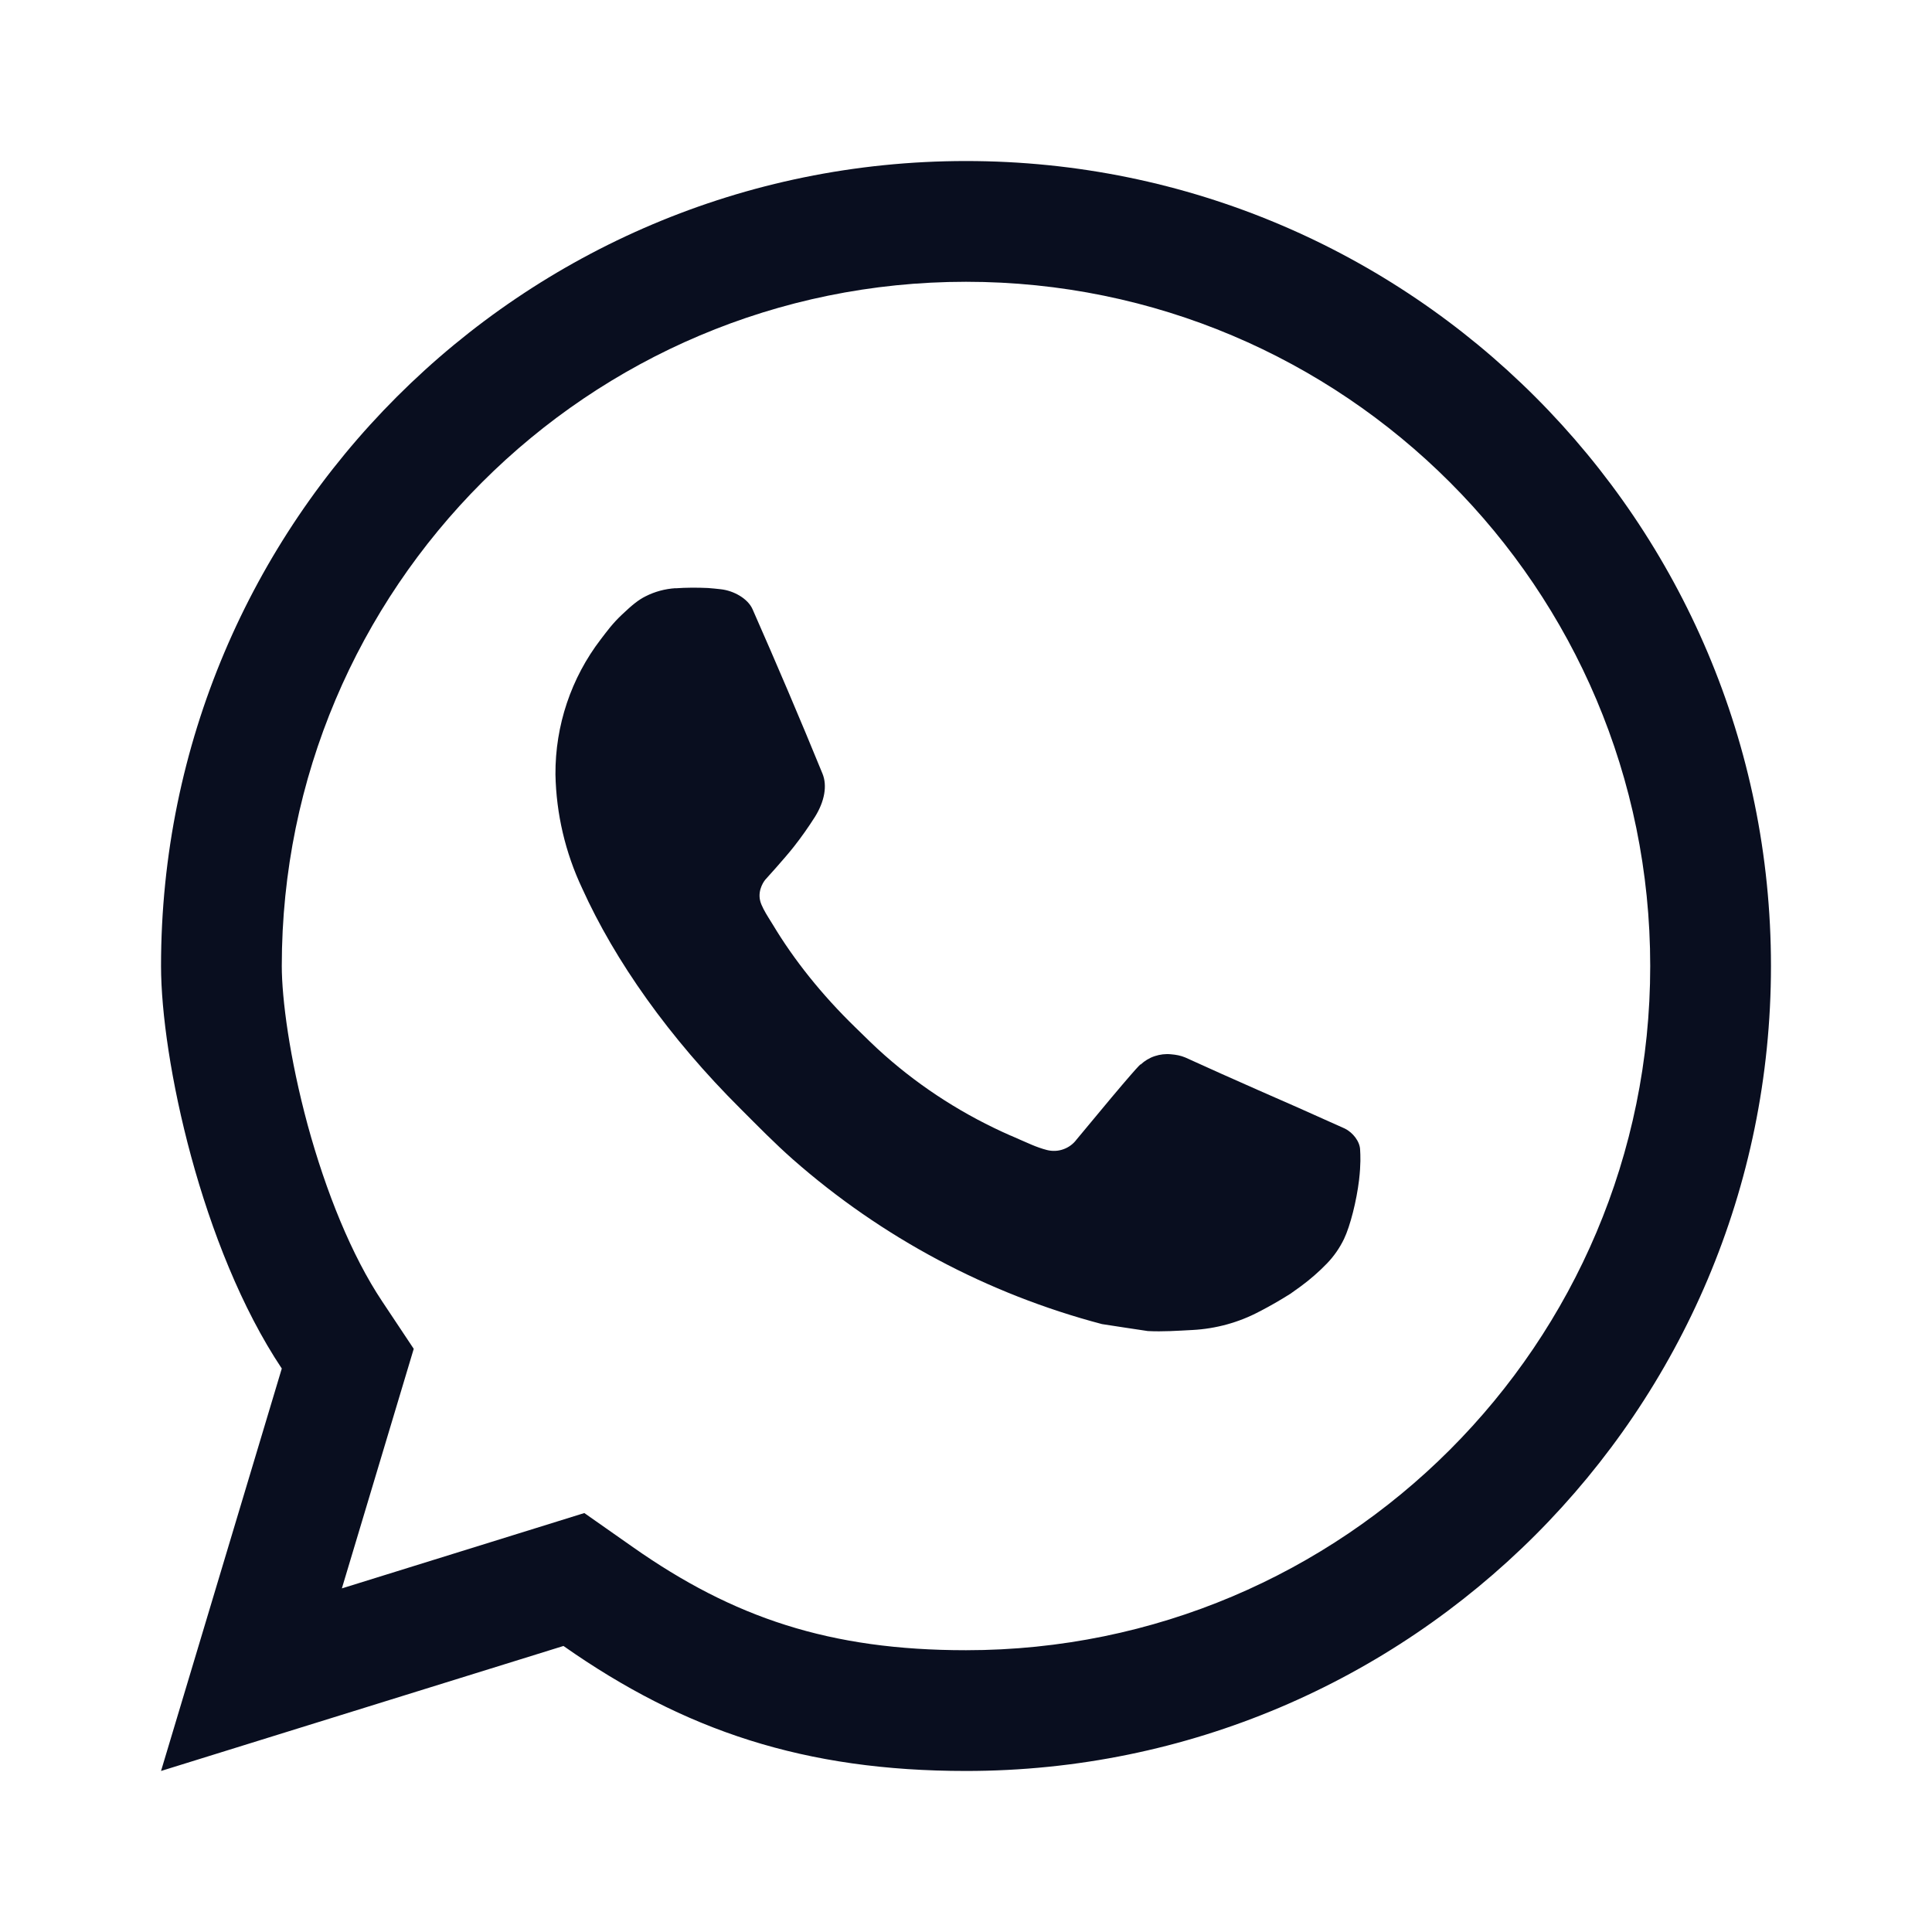
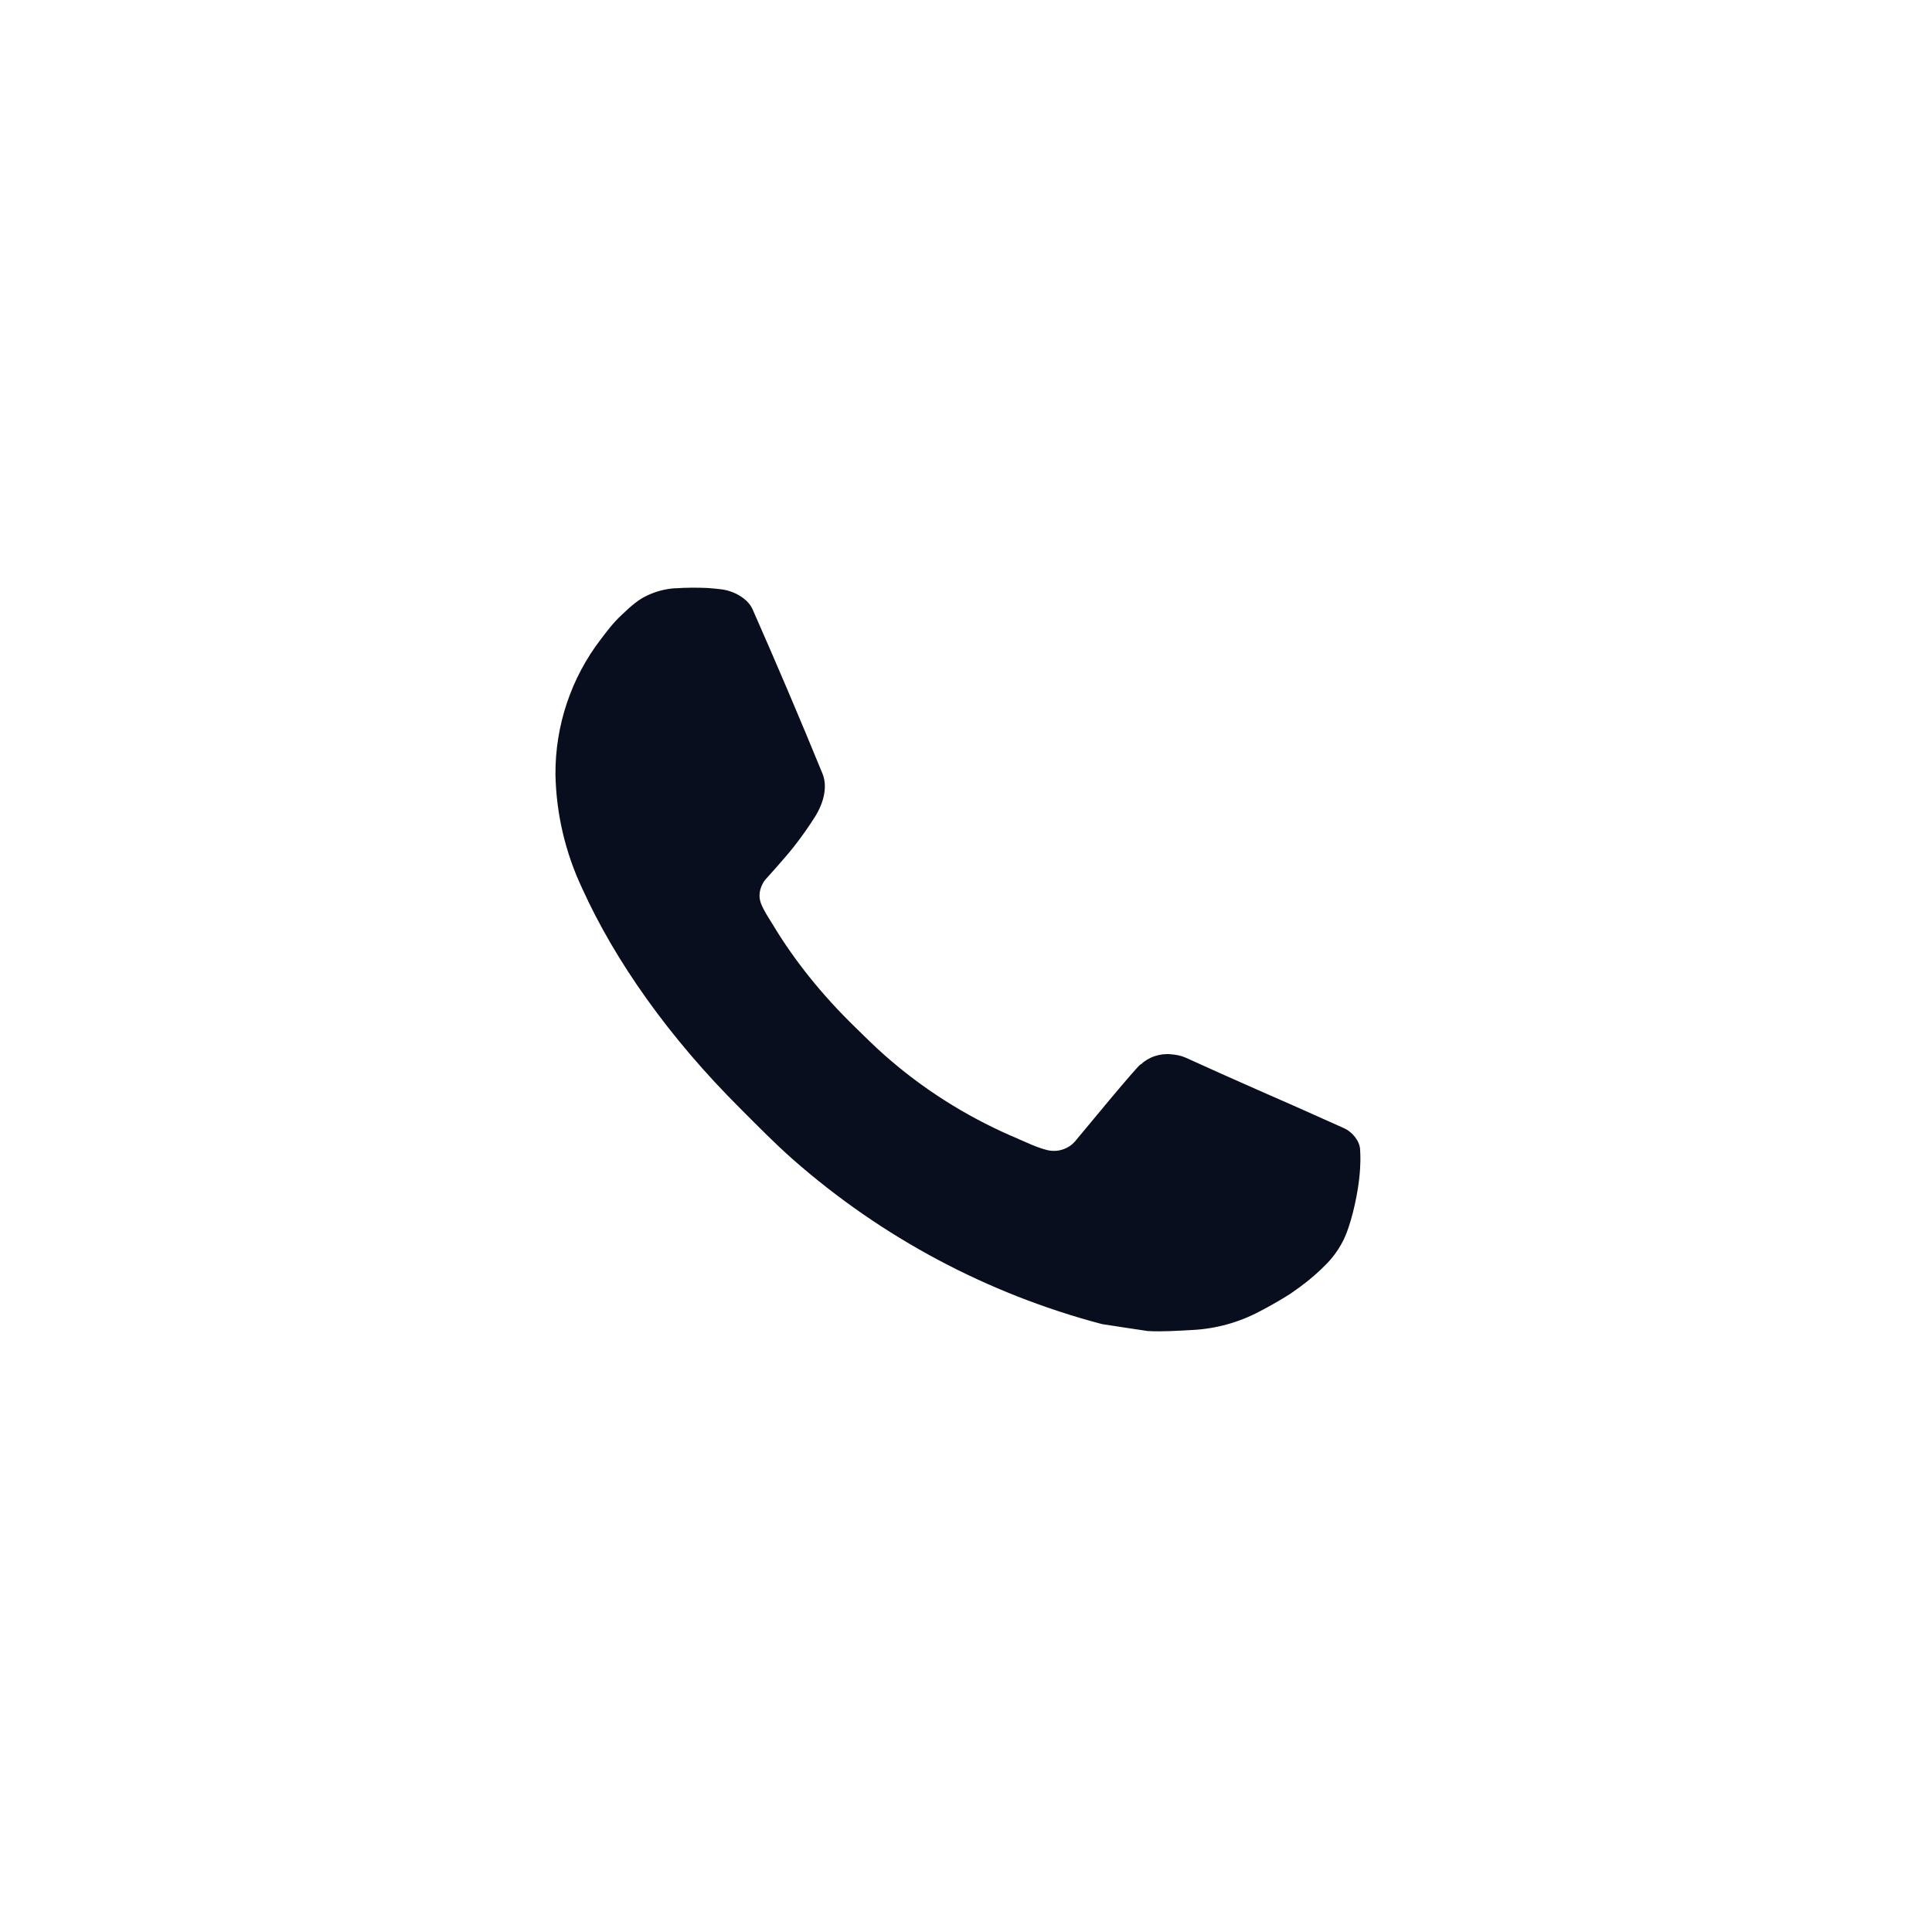
<svg xmlns="http://www.w3.org/2000/svg" width="20" height="20" viewBox="0 0 20 20" fill="none">
-   <path fill-rule="evenodd" clip-rule="evenodd" d="M2.917 14.167L1.667 18.333L5.833 17.039C7.083 17.917 8.333 18.333 10 18.333C14.602 18.333 18.333 14.602 18.333 10C18.333 5.398 14.602 1.667 10 1.667C5.398 1.667 1.667 5.398 1.667 10C1.667 10.958 2.083 12.917 2.917 14.167ZM3.539 16.443L6.049 15.663L6.552 16.016C7.591 16.746 8.59 17.083 10 17.083C13.912 17.083 17.083 13.912 17.083 10C17.083 6.088 13.912 2.917 10 2.917C6.088 2.917 2.917 6.088 2.917 10C2.917 10.337 2.997 10.952 3.185 11.646C3.374 12.338 3.641 13 3.957 13.473L4.283 13.963L3.539 16.443Z" fill="#090E1F" />
  <path d="M7.328 6.087C7.217 6.082 7.104 6.082 6.993 6.09L6.992 6.089C6.884 6.096 6.779 6.124 6.683 6.173C6.61 6.209 6.543 6.263 6.438 6.363C6.338 6.457 6.281 6.538 6.22 6.617C5.912 7.018 5.747 7.511 5.75 8.017C5.758 8.425 5.852 8.826 6.026 9.195C6.366 9.947 6.926 10.742 7.668 11.48C7.846 11.658 8.02 11.836 8.208 12.002C9.128 12.811 10.224 13.395 11.408 13.707C11.408 13.707 11.875 13.779 11.882 13.779C12.037 13.787 12.191 13.776 12.345 13.768C12.588 13.755 12.825 13.69 13.039 13.576C13.148 13.52 13.255 13.458 13.358 13.393C13.394 13.368 13.428 13.343 13.463 13.318C13.561 13.246 13.653 13.166 13.738 13.078C13.809 13.004 13.868 12.919 13.913 12.826C13.978 12.69 14.043 12.431 14.069 12.215C14.088 12.05 14.083 11.96 14.08 11.904C14.078 11.815 14.003 11.723 13.922 11.683L13.437 11.466C13.437 11.466 12.713 11.15 12.27 10.947C12.223 10.927 12.173 10.918 12.123 10.914C12.066 10.908 12.008 10.915 11.954 10.933C11.899 10.951 11.85 10.981 11.808 11.02V11.018C11.803 11.018 11.748 11.066 11.144 11.797C11.11 11.843 11.062 11.878 11.008 11.897C10.953 11.917 10.894 11.919 10.838 11.905C10.784 11.891 10.731 11.872 10.679 11.85C10.576 11.806 10.54 11.789 10.469 11.758L10.465 11.757C9.988 11.548 9.547 11.268 9.157 10.923C9.052 10.831 8.954 10.732 8.854 10.635C8.504 10.295 8.218 9.934 8.004 9.578L7.955 9.499C7.92 9.443 7.882 9.375 7.87 9.328C7.838 9.206 7.921 9.108 7.921 9.108C7.921 9.108 8.123 8.886 8.218 8.765C8.296 8.666 8.369 8.562 8.437 8.455C8.535 8.297 8.566 8.134 8.514 8.008C8.281 7.438 8.039 6.871 7.791 6.308C7.742 6.196 7.596 6.115 7.463 6.1C7.418 6.095 7.373 6.09 7.328 6.087Z" fill="#090E1F" />
</svg>